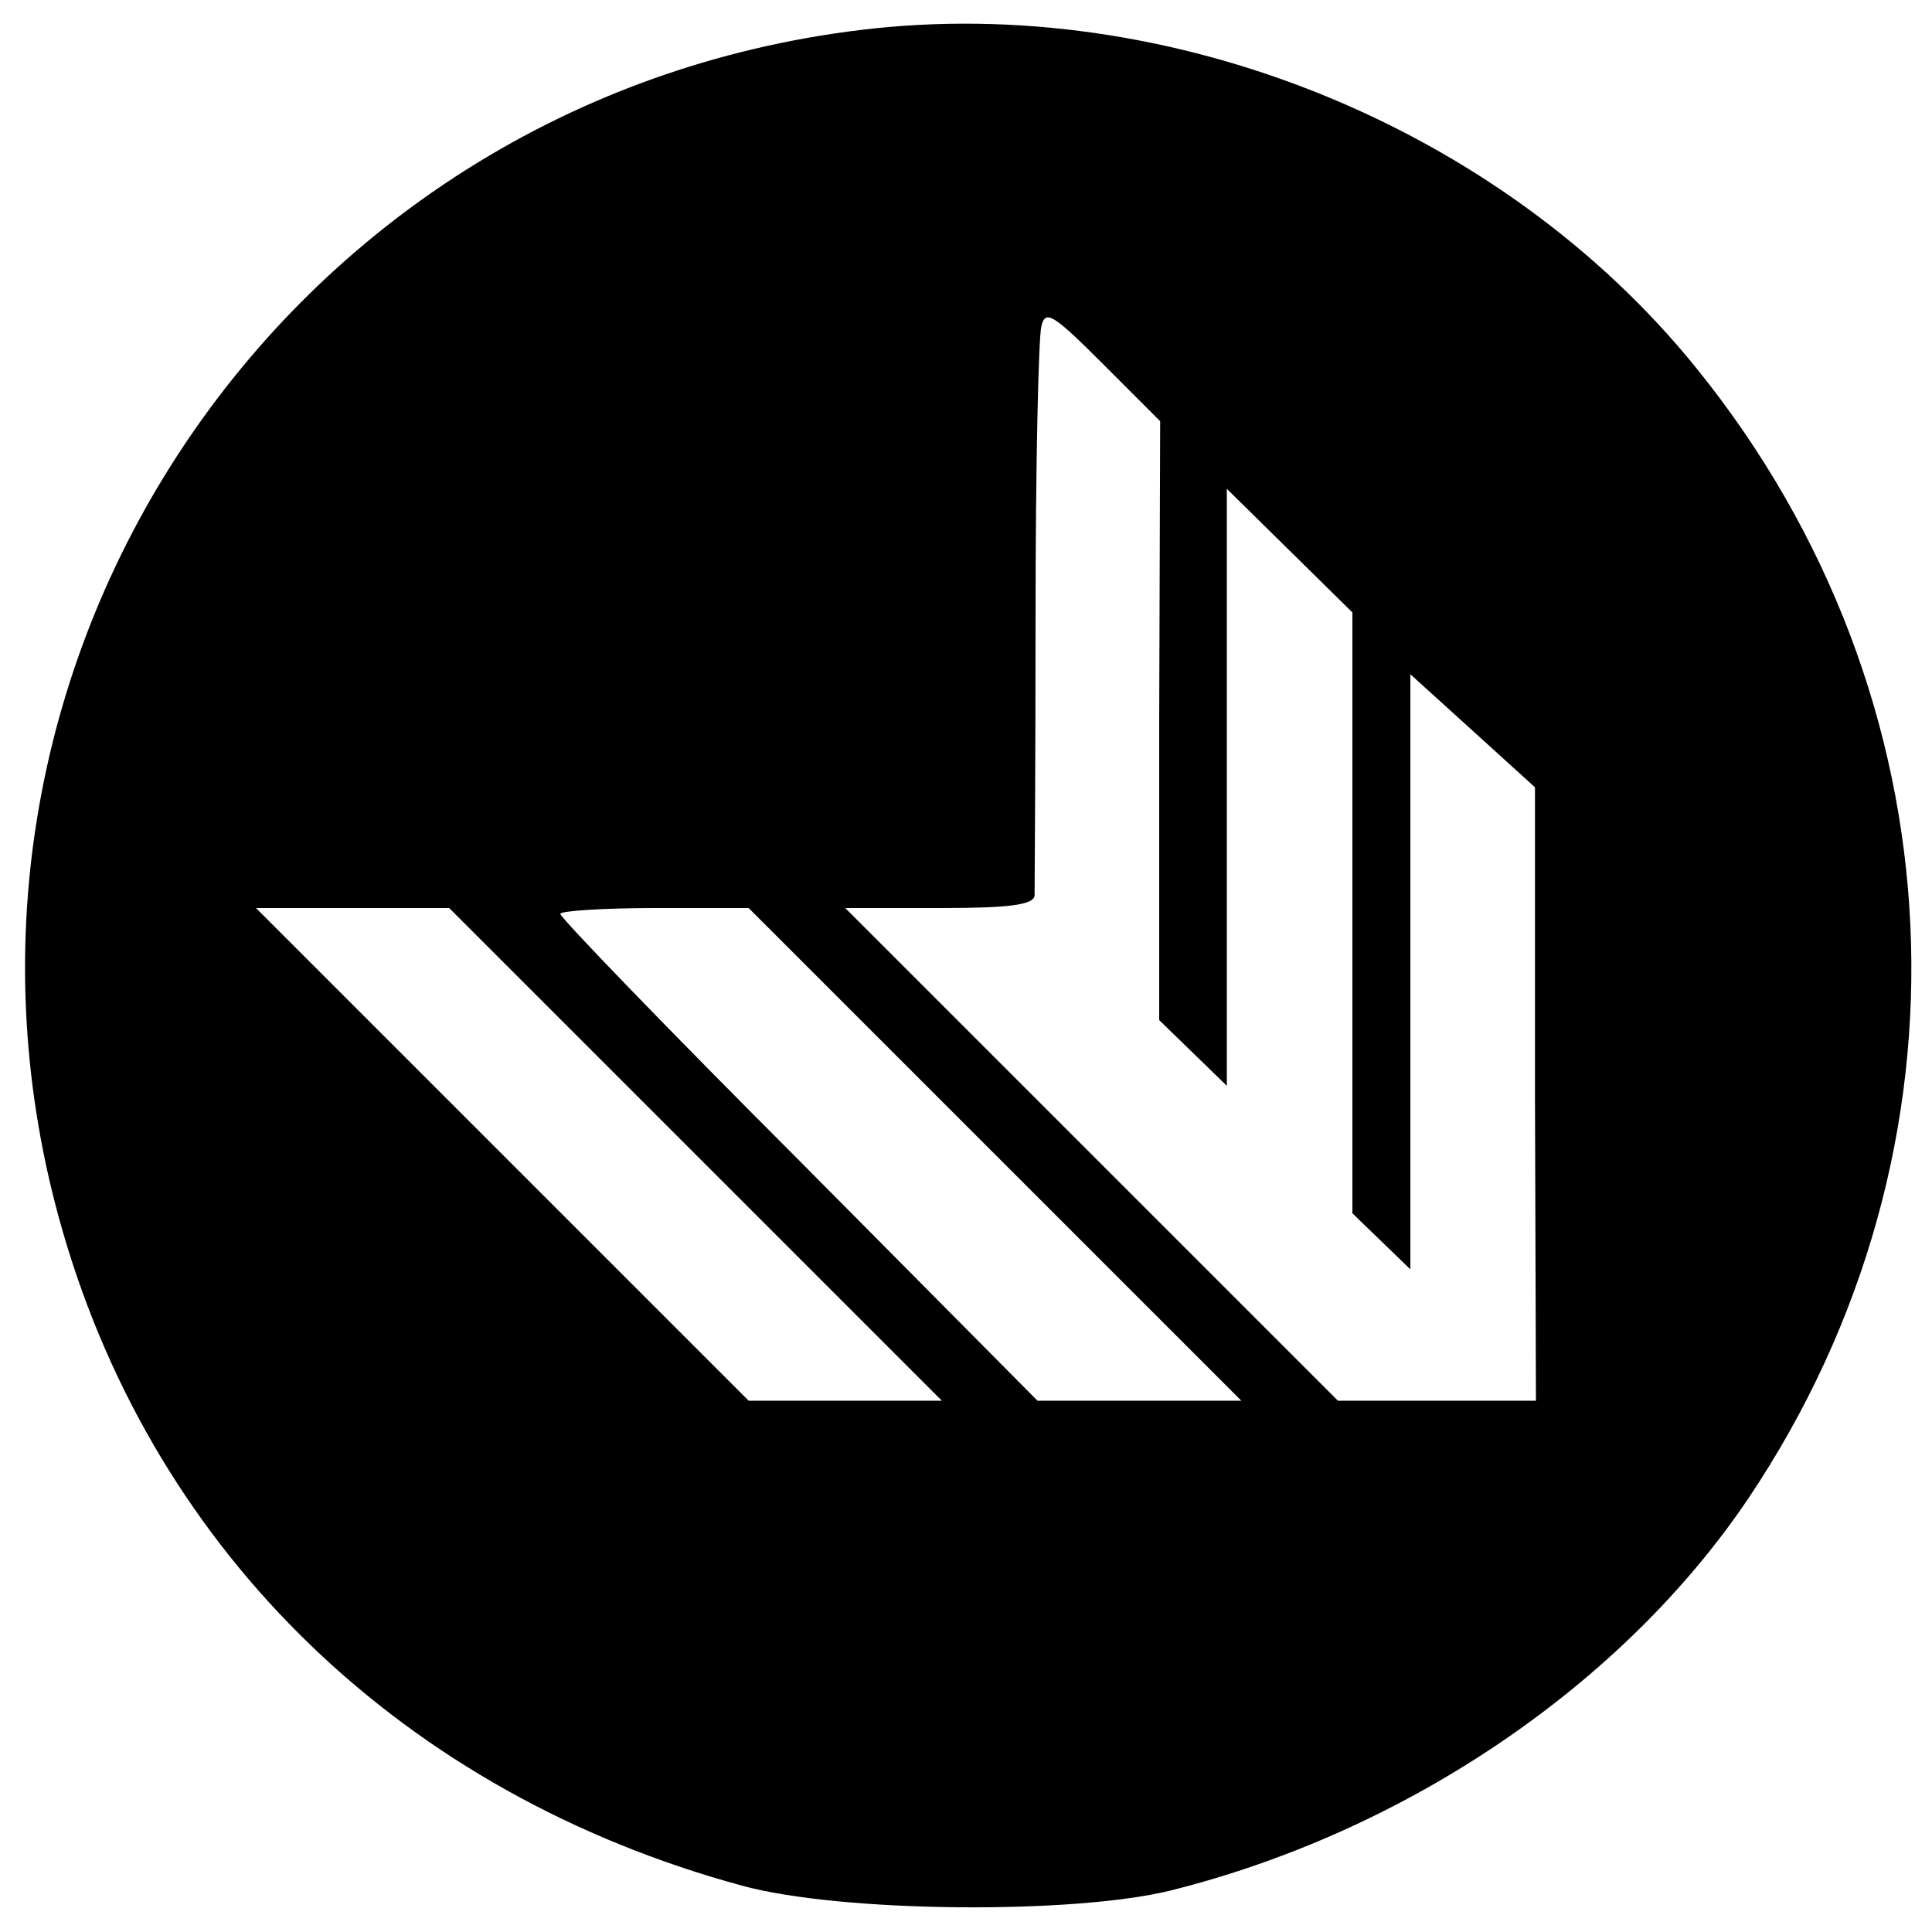
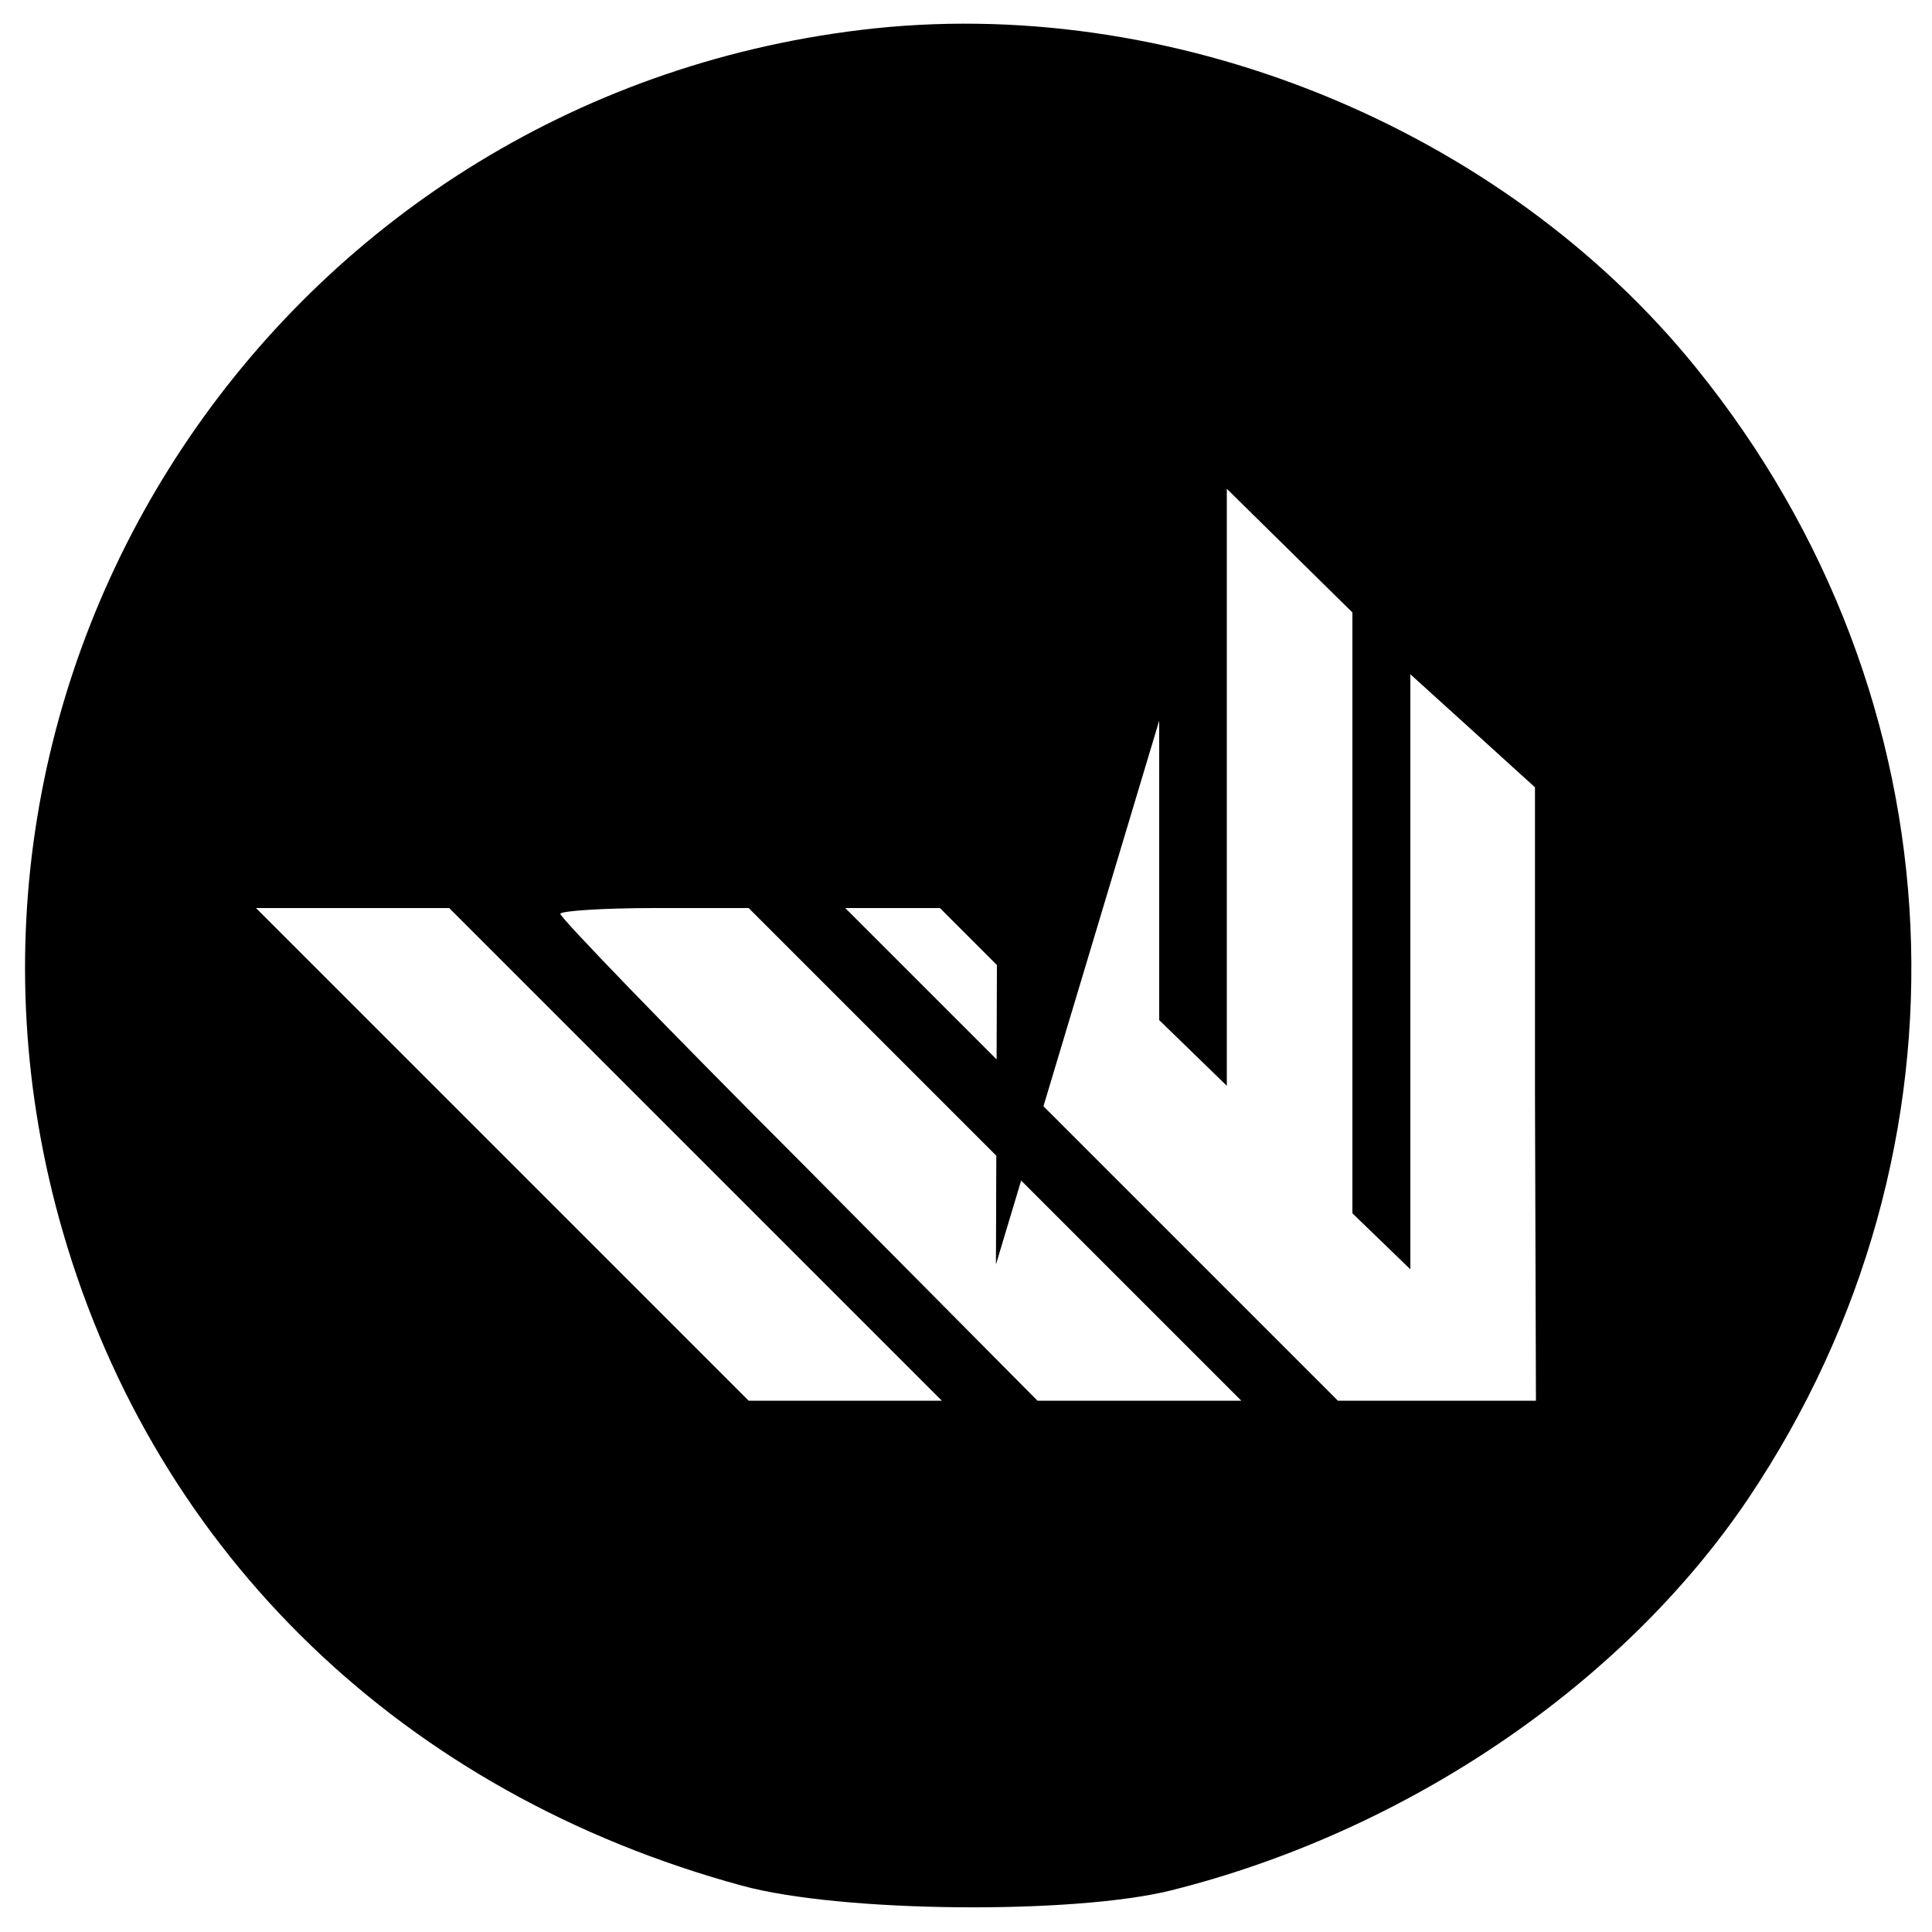
<svg xmlns="http://www.w3.org/2000/svg" version="1.0" width="200pt" height="200pt" viewBox="0 0 200 200" preserveAspectRatio="xMidYMid meet">
  <g transform="translate(0,200) scale(0.1,-0.1)" fill="#000000" stroke="none">
-     <path d="M891 1969 c-602 -73 -994 -664 -826 -1244 97 -335 354 -582 703 -677 102 -28 343 -30 444 -5 244 61 468 213 598 406 243 362 222 829 -54 1170 -202 250 -545 389 -865 350z m309 -715 l0 -310 35 -34 35 -34 0 309 0 309 65 -64 65 -64 0 -311 0 -311 30 -29 30 -29 0 308 0 308 64 -58 65 -59 0 -317 1 -318 -103 0 -102 0 -255 255 -255 255 98 0 c70 0 97 3 98 13 0 6 1 137 1 290 0 153 3 287 6 299 4 18 12 13 64 -39 l59 -59 -1 -310z m-480 -449 l255 -255 -100 0 -100 0 -255 255 -255 255 100 0 100 0 255 -255z m310 0 l255 -255 -106 0 -105 0 -247 249 c-136 136 -247 251 -247 255 0 3 44 6 98 6 l97 0 255 -255z" />
+     <path d="M891 1969 c-602 -73 -994 -664 -826 -1244 97 -335 354 -582 703 -677 102 -28 343 -30 444 -5 244 61 468 213 598 406 243 362 222 829 -54 1170 -202 250 -545 389 -865 350z m309 -715 l0 -310 35 -34 35 -34 0 309 0 309 65 -64 65 -64 0 -311 0 -311 30 -29 30 -29 0 308 0 308 64 -58 65 -59 0 -317 1 -318 -103 0 -102 0 -255 255 -255 255 98 0 l59 -59 -1 -310z m-480 -449 l255 -255 -100 0 -100 0 -255 255 -255 255 100 0 100 0 255 -255z m310 0 l255 -255 -106 0 -105 0 -247 249 c-136 136 -247 251 -247 255 0 3 44 6 98 6 l97 0 255 -255z" />
  </g>
</svg>